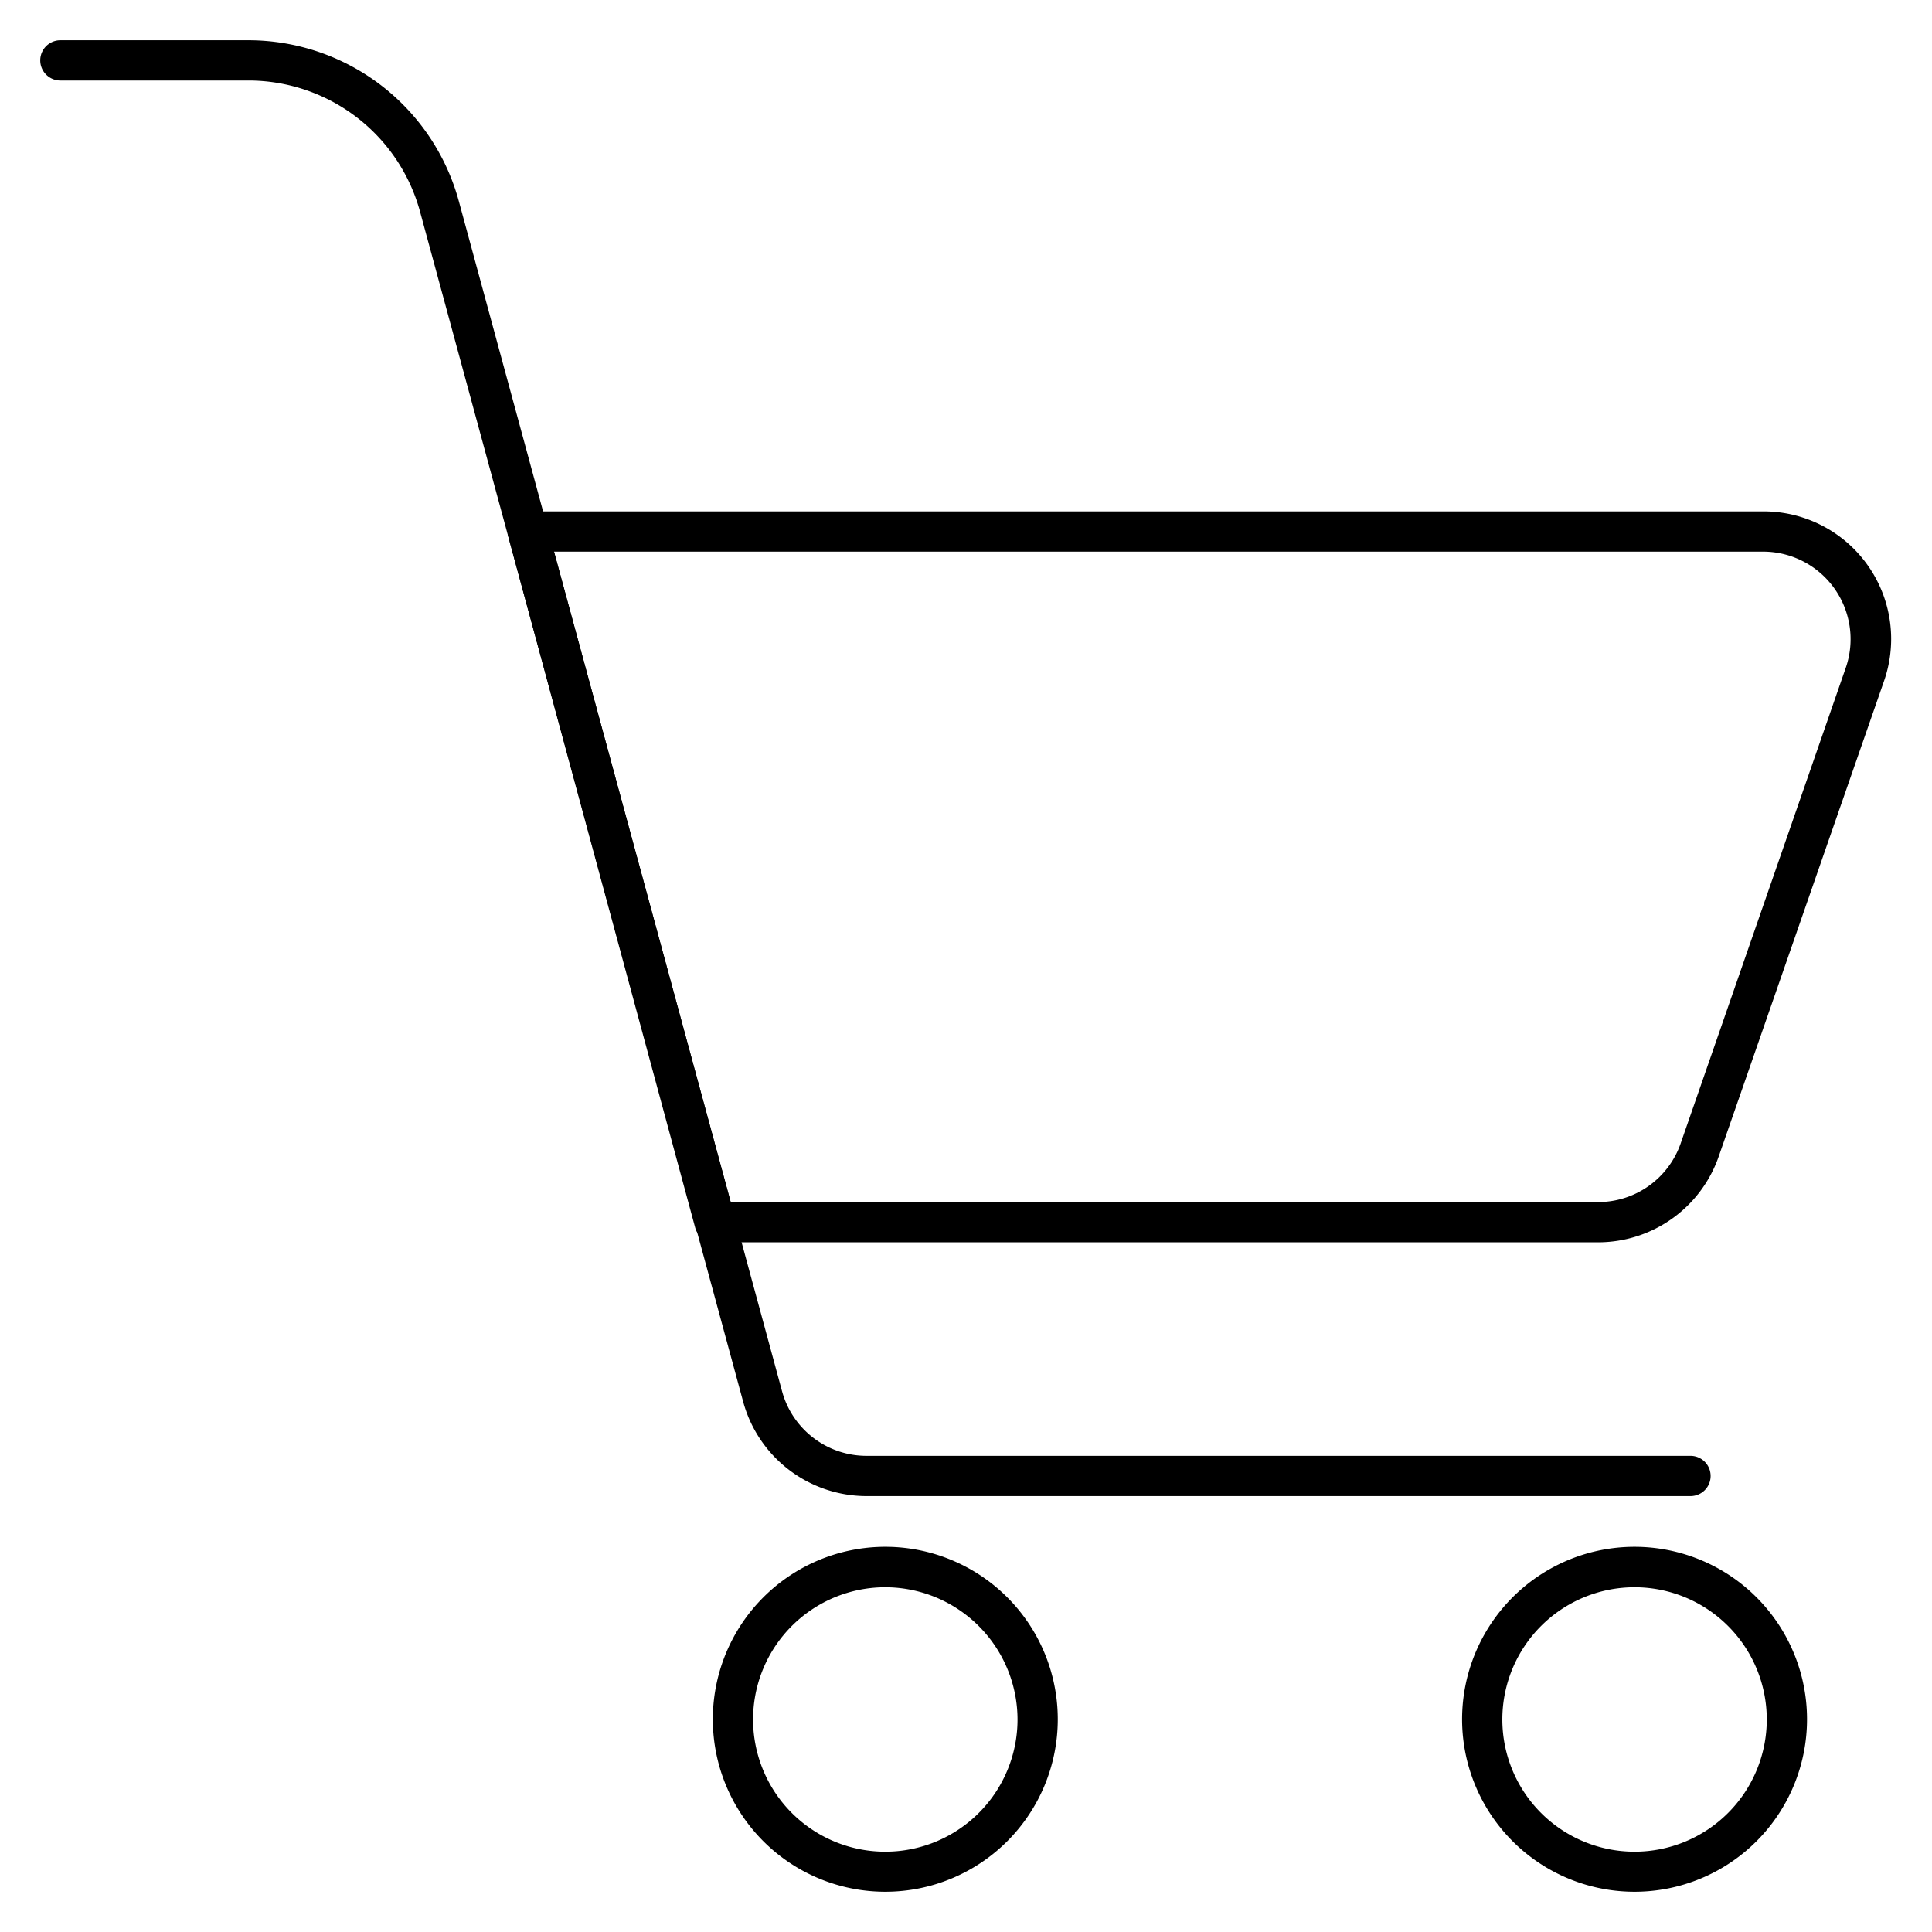
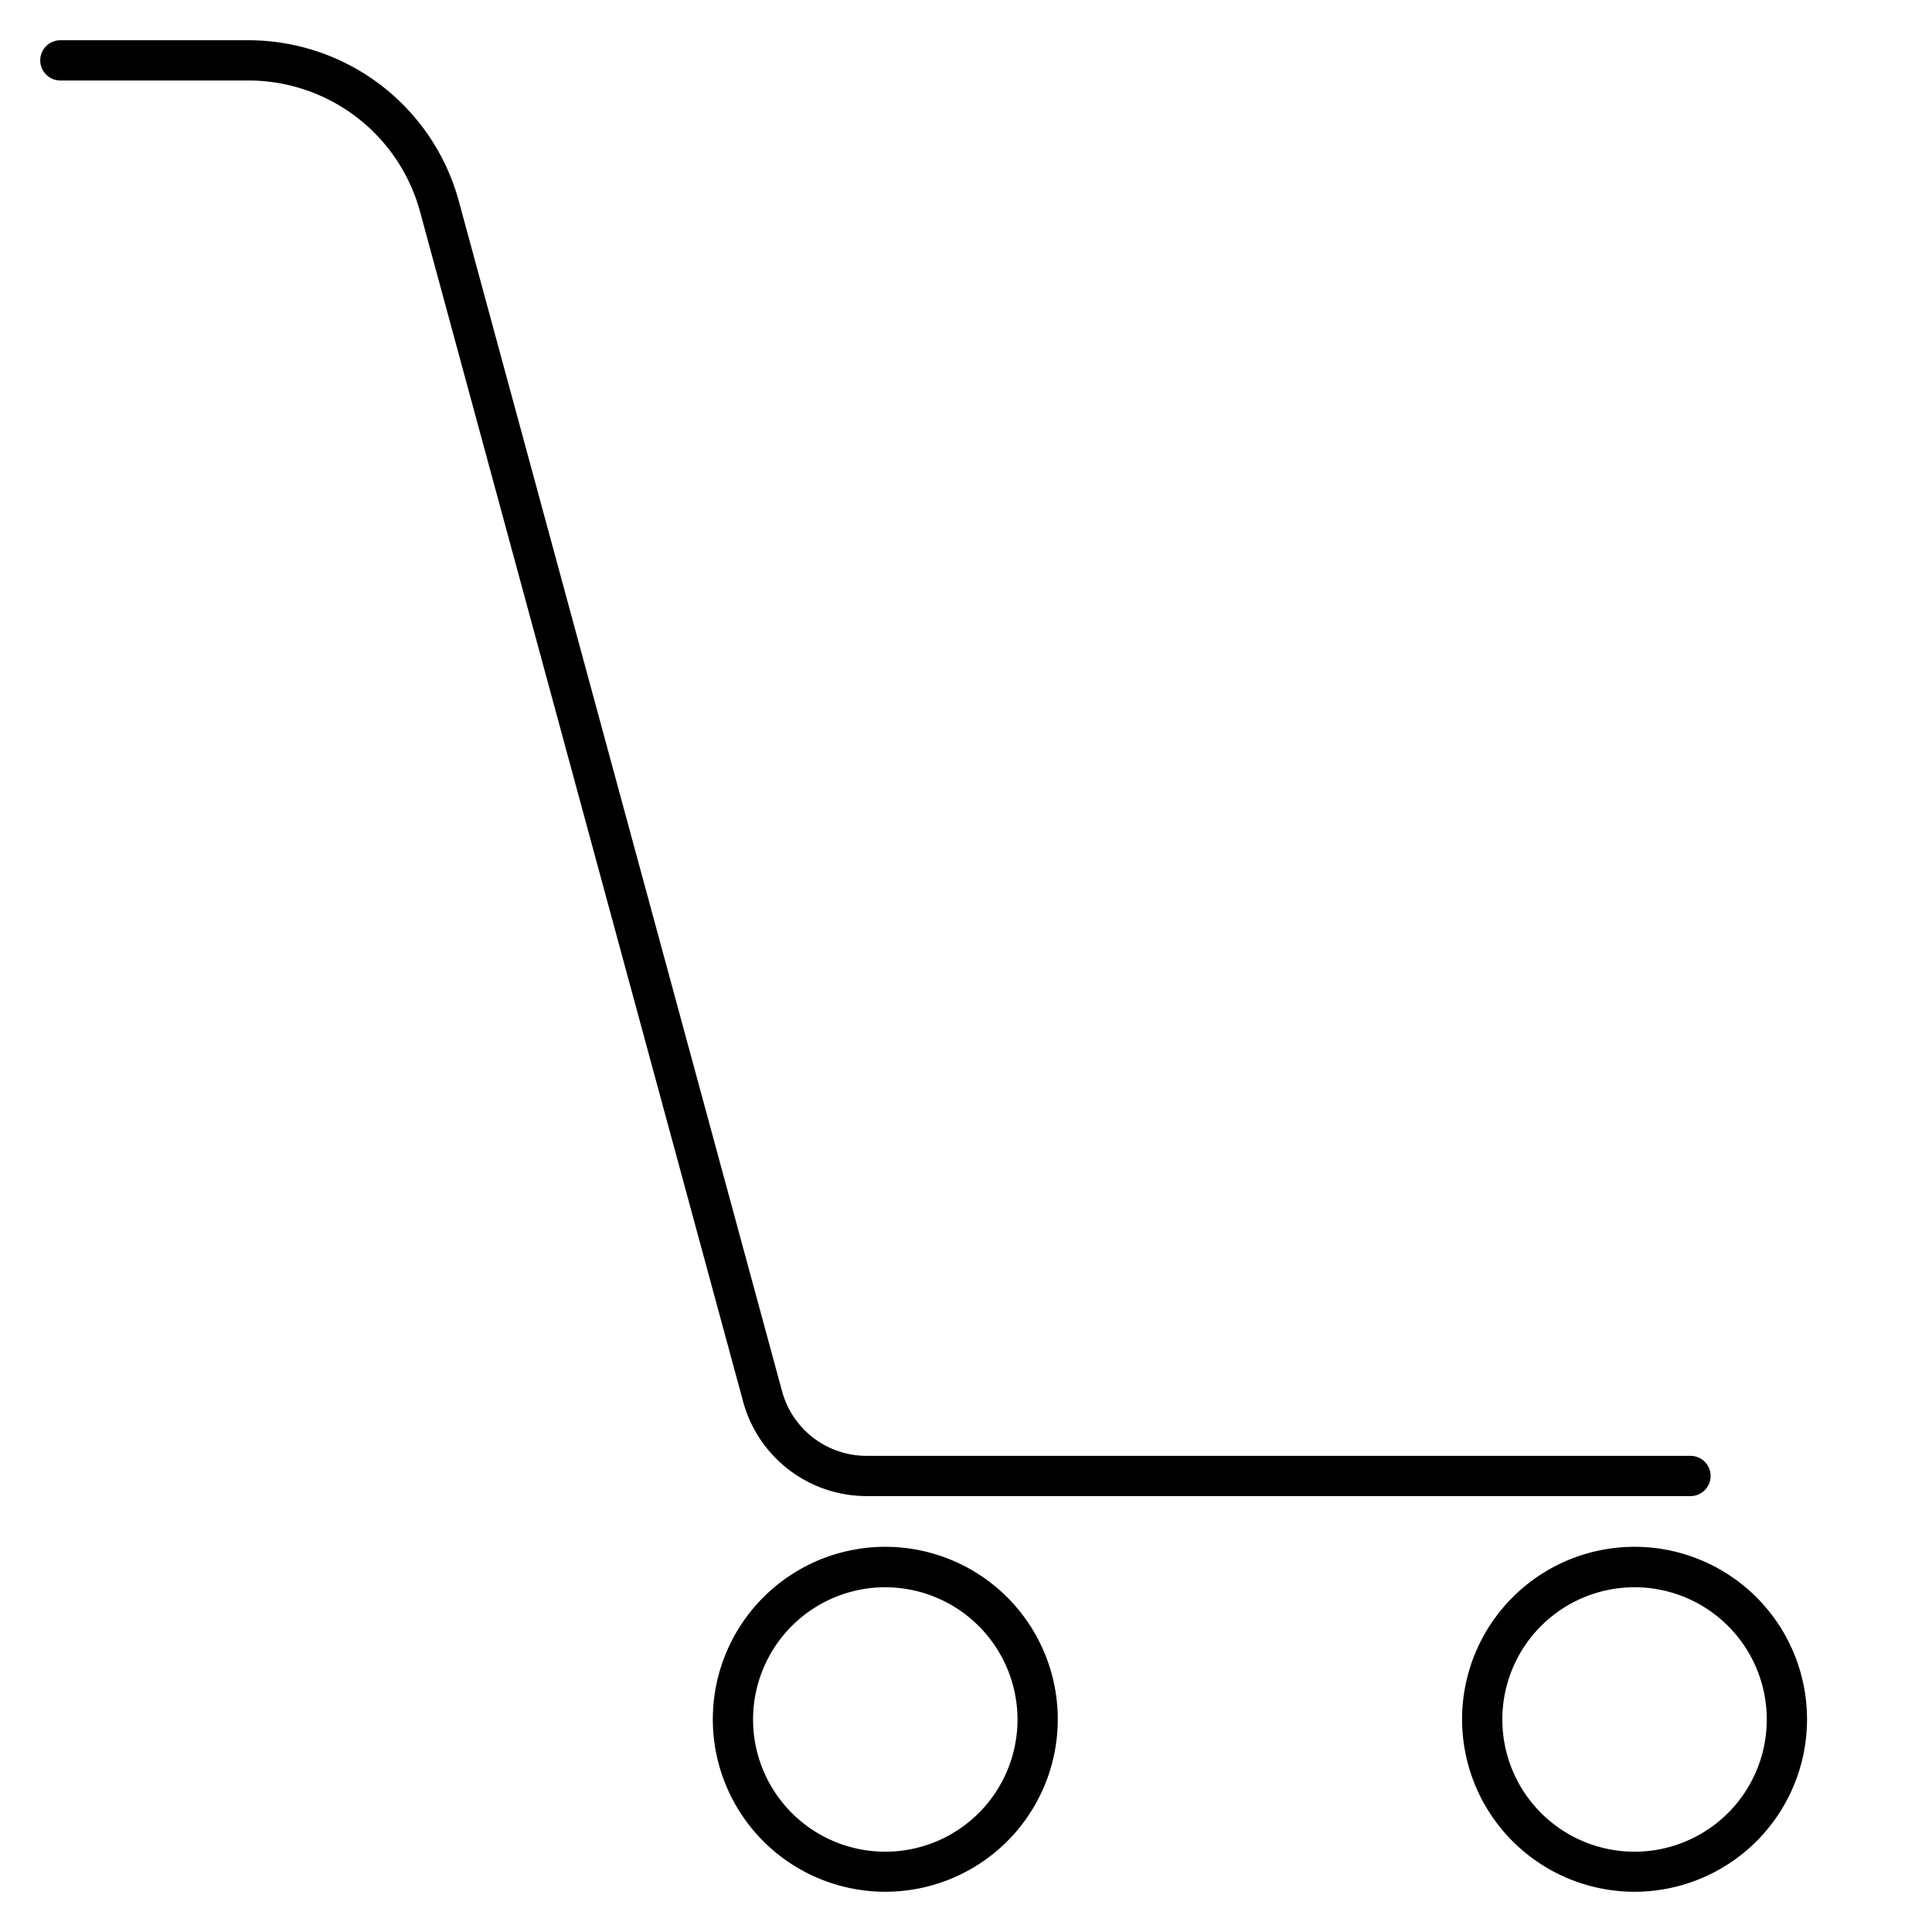
<svg xmlns="http://www.w3.org/2000/svg" id="Layer_1" data-name="Layer 1" viewBox="0 0 96 96">
  <path d="M84,74.34H43.05a6.36,6.36,0,0,1-6.12-4.68L20.87,10.51A8.84,8.84,0,0,0,12.36,4H3A1,1,0,0,1,3,2h9.32A10.84,10.84,0,0,1,22.8,10L38.86,69.13a4.35,4.35,0,0,0,4.19,3.21H84a1,1,0,1,1,0,2Z" />
-   <path d="M79.41,61.73H35.54a1,1,0,0,1-1-.74L25.26,26.68a1,1,0,0,1,1-1.27H87.62a6.34,6.34,0,0,1,6,8.42L85.4,57.47A6.35,6.35,0,0,1,79.41,61.73Zm-43.1-2h43.1a4.34,4.34,0,0,0,4.1-2.91l8.21-23.65a4.35,4.35,0,0,0-4.1-5.76H27.53Z" />
-   <path d="M44,94a8.57,8.57,0,1,1,8.56-8.56A8.57,8.57,0,0,1,44,94Zm0-15.13a6.57,6.57,0,1,0,6.56,6.57A6.58,6.58,0,0,0,44,78.87Z" />
+   <path d="M44,94a8.57,8.57,0,1,1,8.56-8.56A8.57,8.57,0,0,1,44,94Zm0-15.13a6.57,6.57,0,1,0,6.56,6.57A6.58,6.58,0,0,0,44,78.87" />
  <path d="M81.22,94a8.57,8.57,0,1,1,8.57-8.56A8.57,8.57,0,0,1,81.22,94Zm0-15.13a6.57,6.57,0,1,0,6.57,6.57A6.57,6.57,0,0,0,81.22,78.87Z" />
</svg>